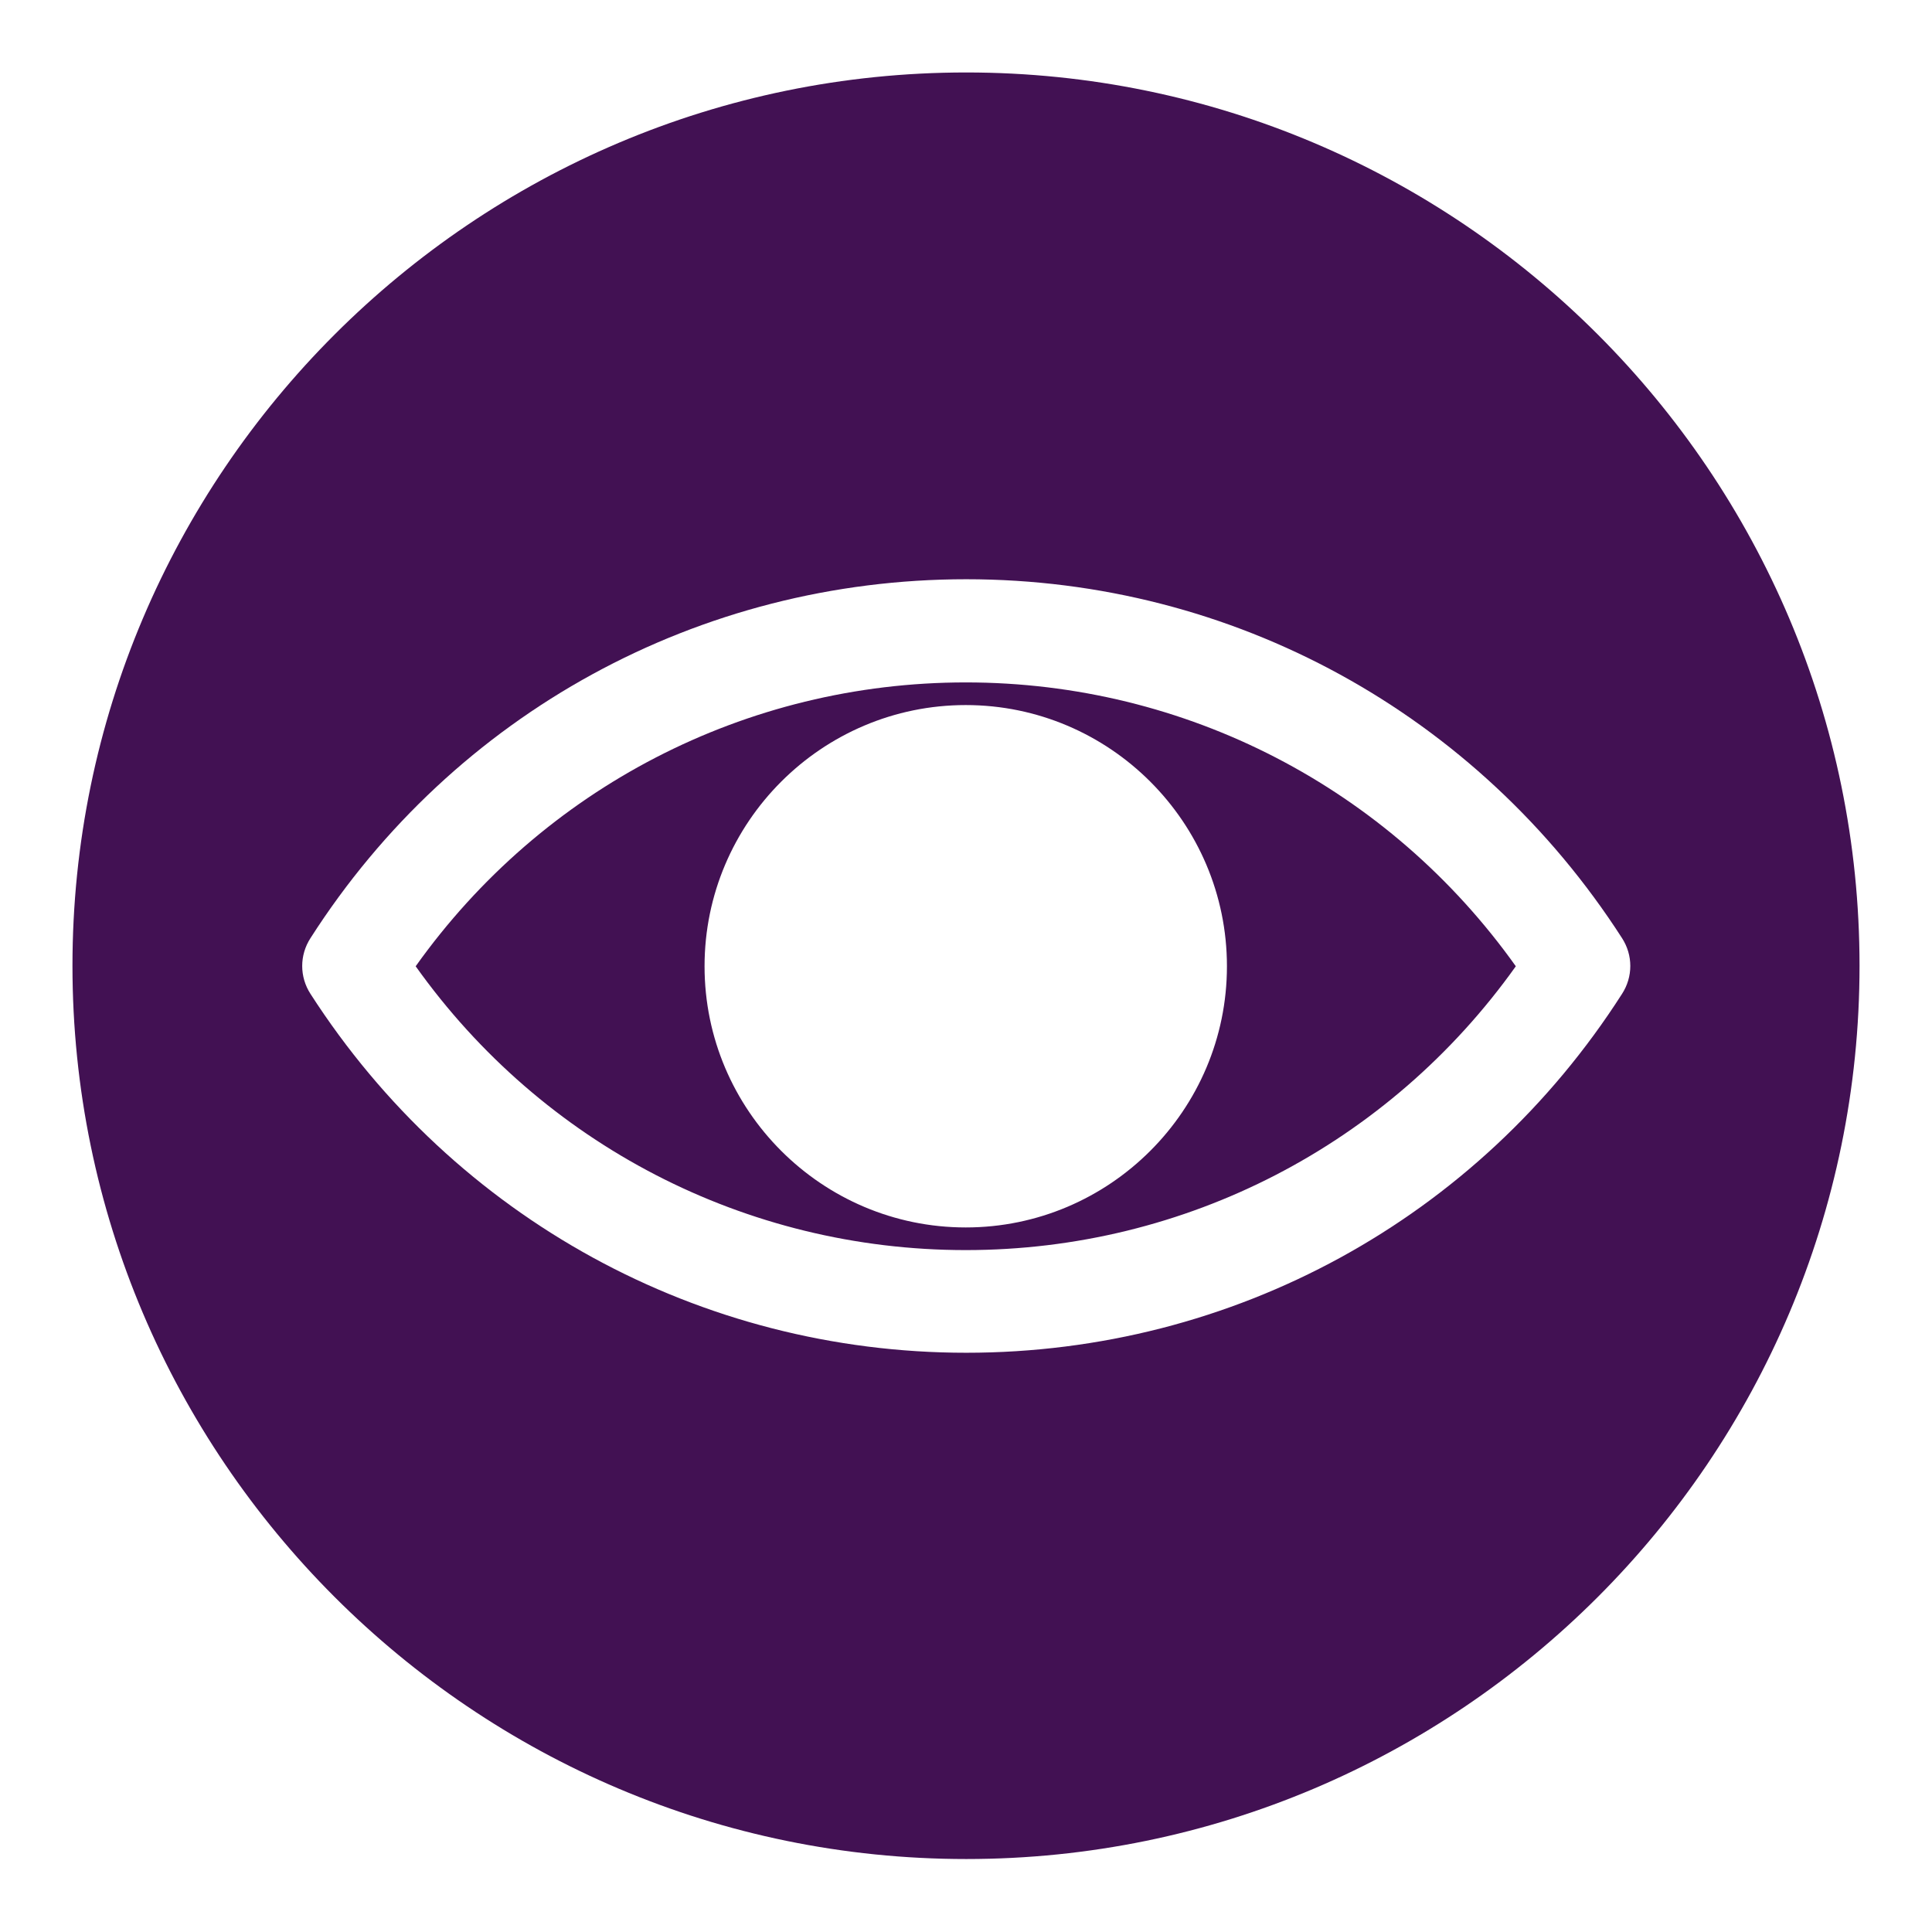
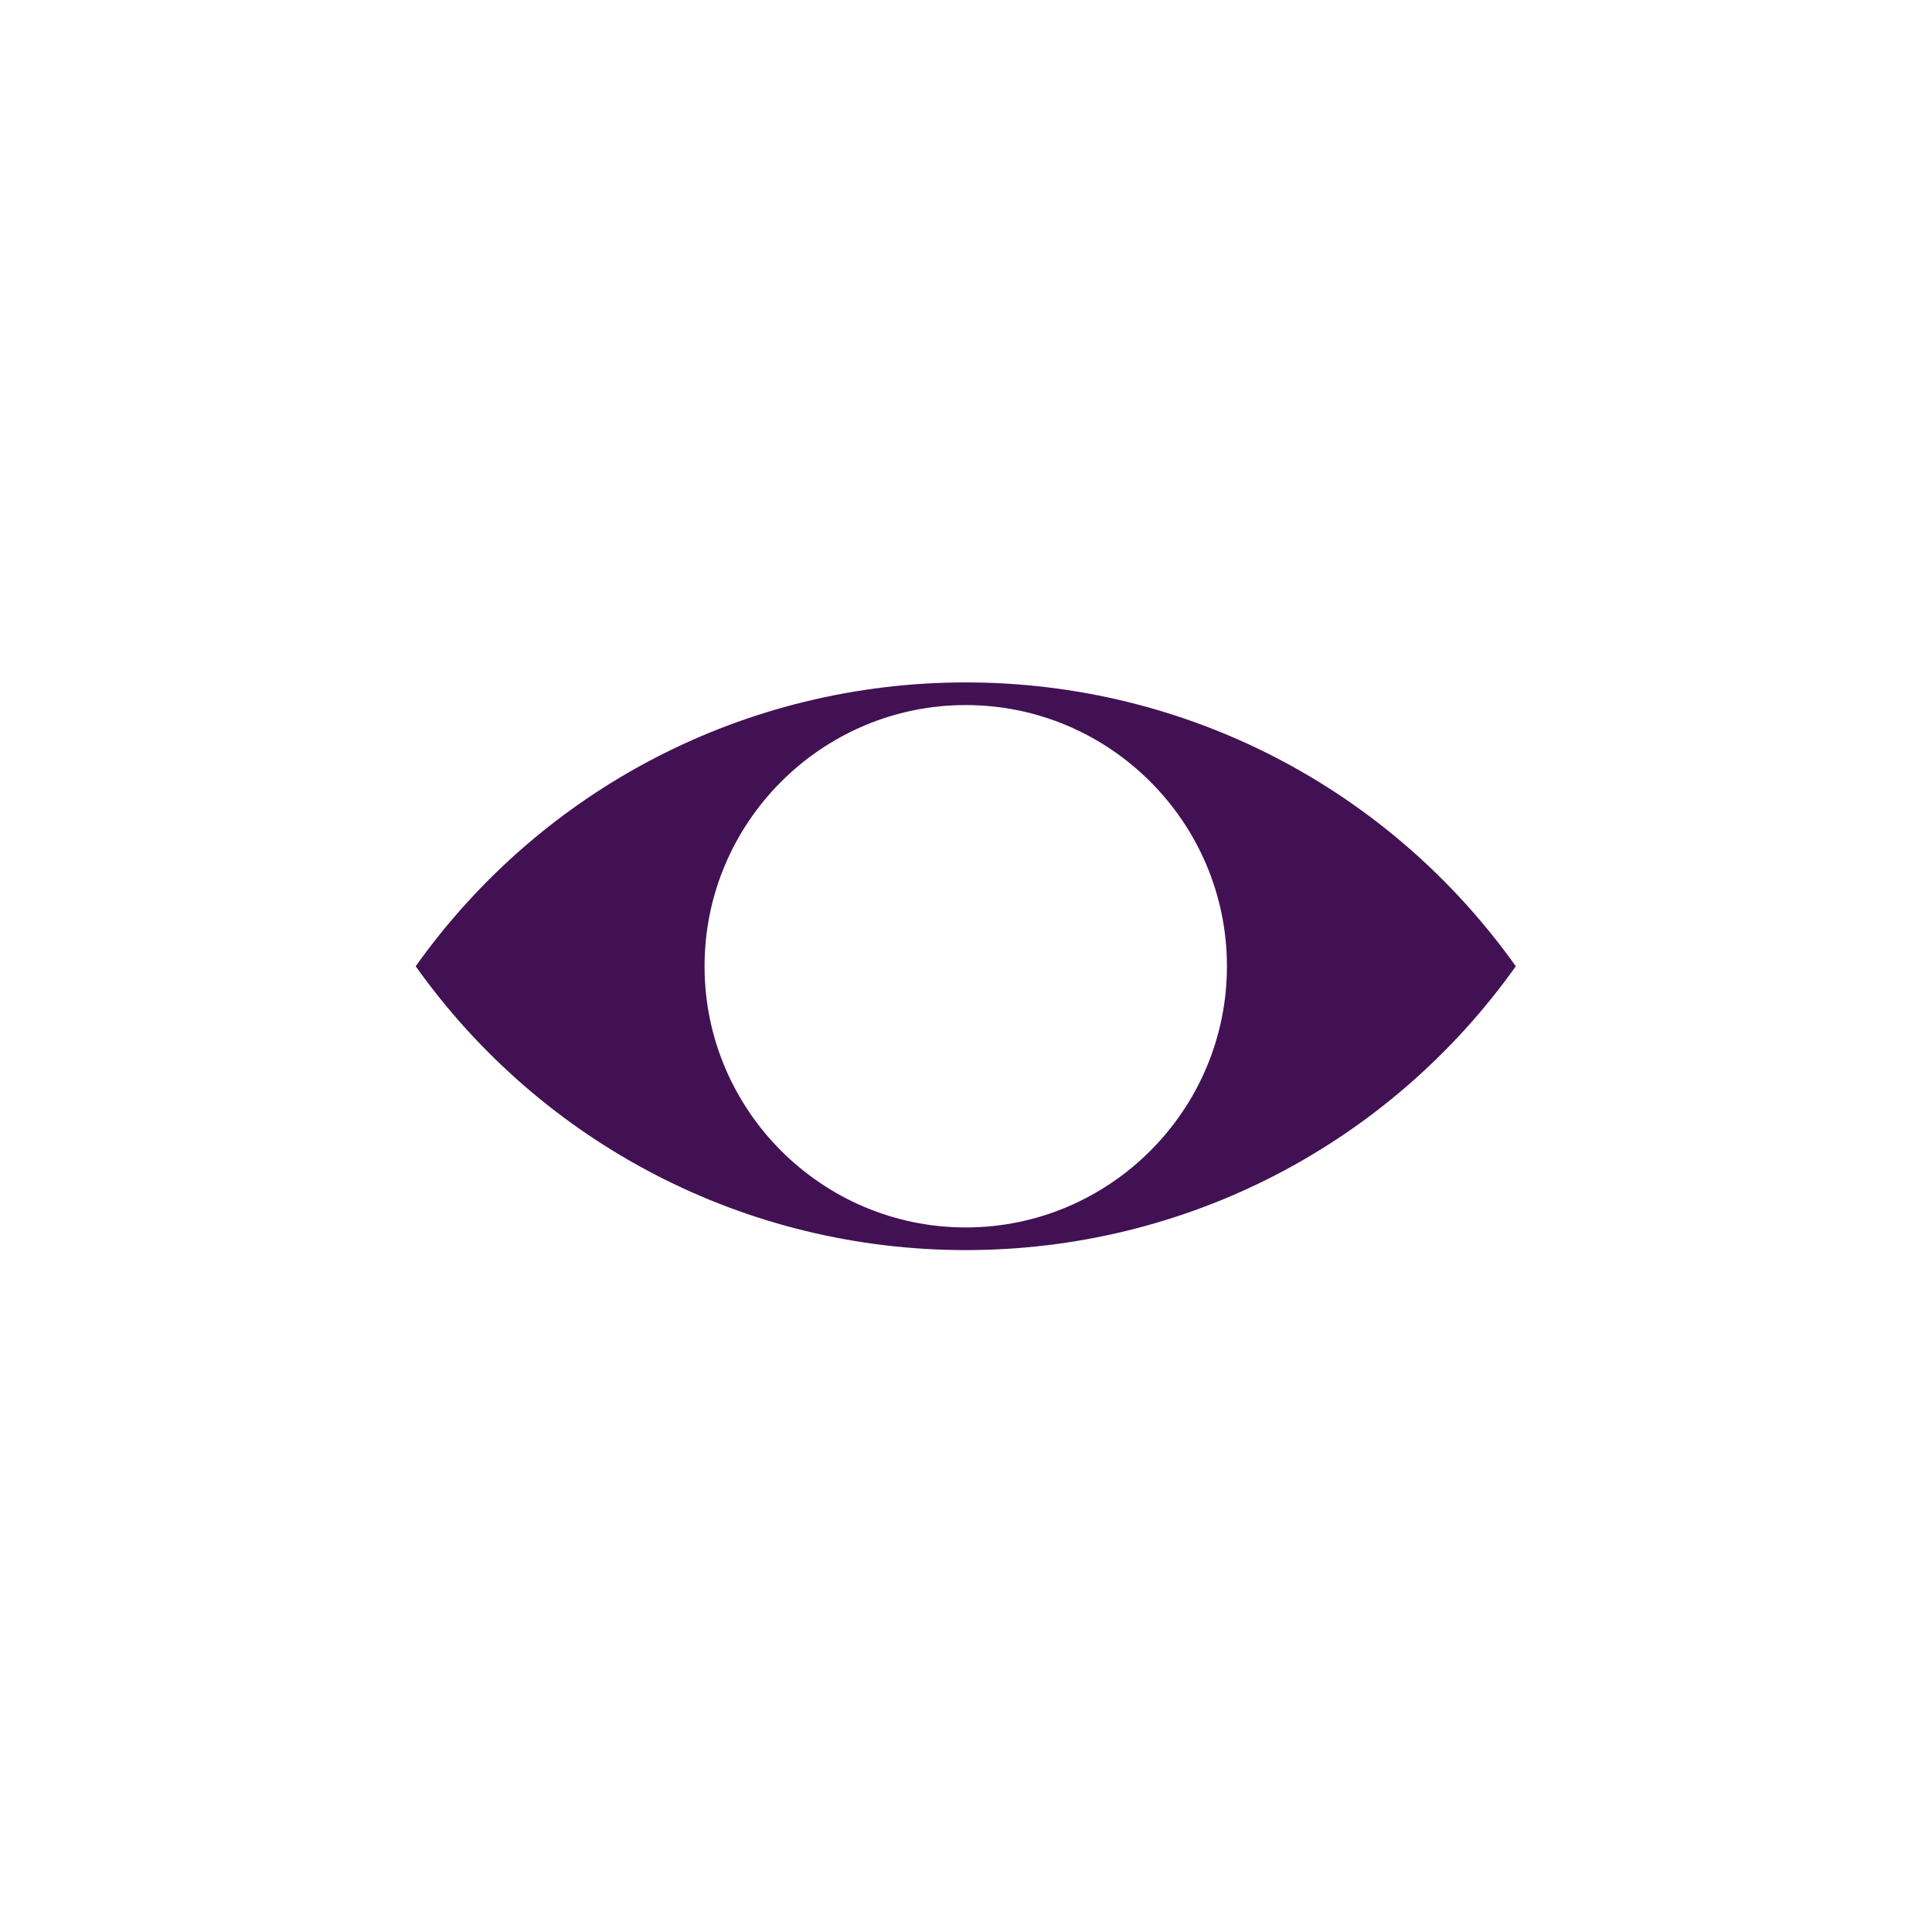
<svg xmlns="http://www.w3.org/2000/svg" width="65" height="65" viewBox="0 0 65 65" fill="none">
  <g id="Isolation_Mode" clip-path="url(#clip0_318_12)">
    <g id="Group">
-       <path id="Vector" d="M32.508 2.438C15.932 2.438 2.438 15.933 2.438 32.492C2.438 49.051 15.932 62.545 32.508 62.545C49.084 62.545 62.562 49.068 62.562 32.492C62.562 15.916 49.084 2.438 32.508 2.438ZM32.508 45.512C23.552 45.512 15.306 40.991 10.447 33.44C10.074 32.864 10.074 32.136 10.447 31.56C15.289 23.992 23.535 19.488 32.508 19.488C41.482 19.488 49.711 24.009 54.57 31.56C54.943 32.136 54.943 32.864 54.57 33.44C49.728 41.008 41.482 45.512 32.508 45.512Z" fill="#421153" />
-       <path id="Vector_2" d="M32.492 22.959C25.093 22.959 18.252 26.515 13.985 32.509C18.252 38.502 25.093 42.058 32.492 42.058C39.891 42.058 46.731 38.502 50.998 32.509C46.731 26.515 39.891 22.959 32.492 22.959ZM32.492 41.296C27.649 41.296 23.704 37.351 23.704 32.509C23.704 27.666 27.649 23.721 32.492 23.721C37.334 23.721 41.279 27.666 41.279 32.509C41.279 37.351 37.334 41.296 32.492 41.296Z" fill="#421153" />
+       <path id="Vector_2" d="M32.492 22.959C25.093 22.959 18.252 26.515 13.985 32.509C18.252 38.502 25.093 42.058 32.492 42.058C39.891 42.058 46.731 38.502 50.998 32.509C46.731 26.515 39.891 22.959 32.492 22.959M32.492 41.296C27.649 41.296 23.704 37.351 23.704 32.509C23.704 27.666 27.649 23.721 32.492 23.721C37.334 23.721 41.279 27.666 41.279 32.509C41.279 37.351 37.334 41.296 32.492 41.296Z" fill="#421153" />
    </g>
  </g>
  <defs>
    <clipPath id="clip0_318_12">
      <rect width="65" height="65" fill="white" />
    </clipPath>
  </defs>
</svg>